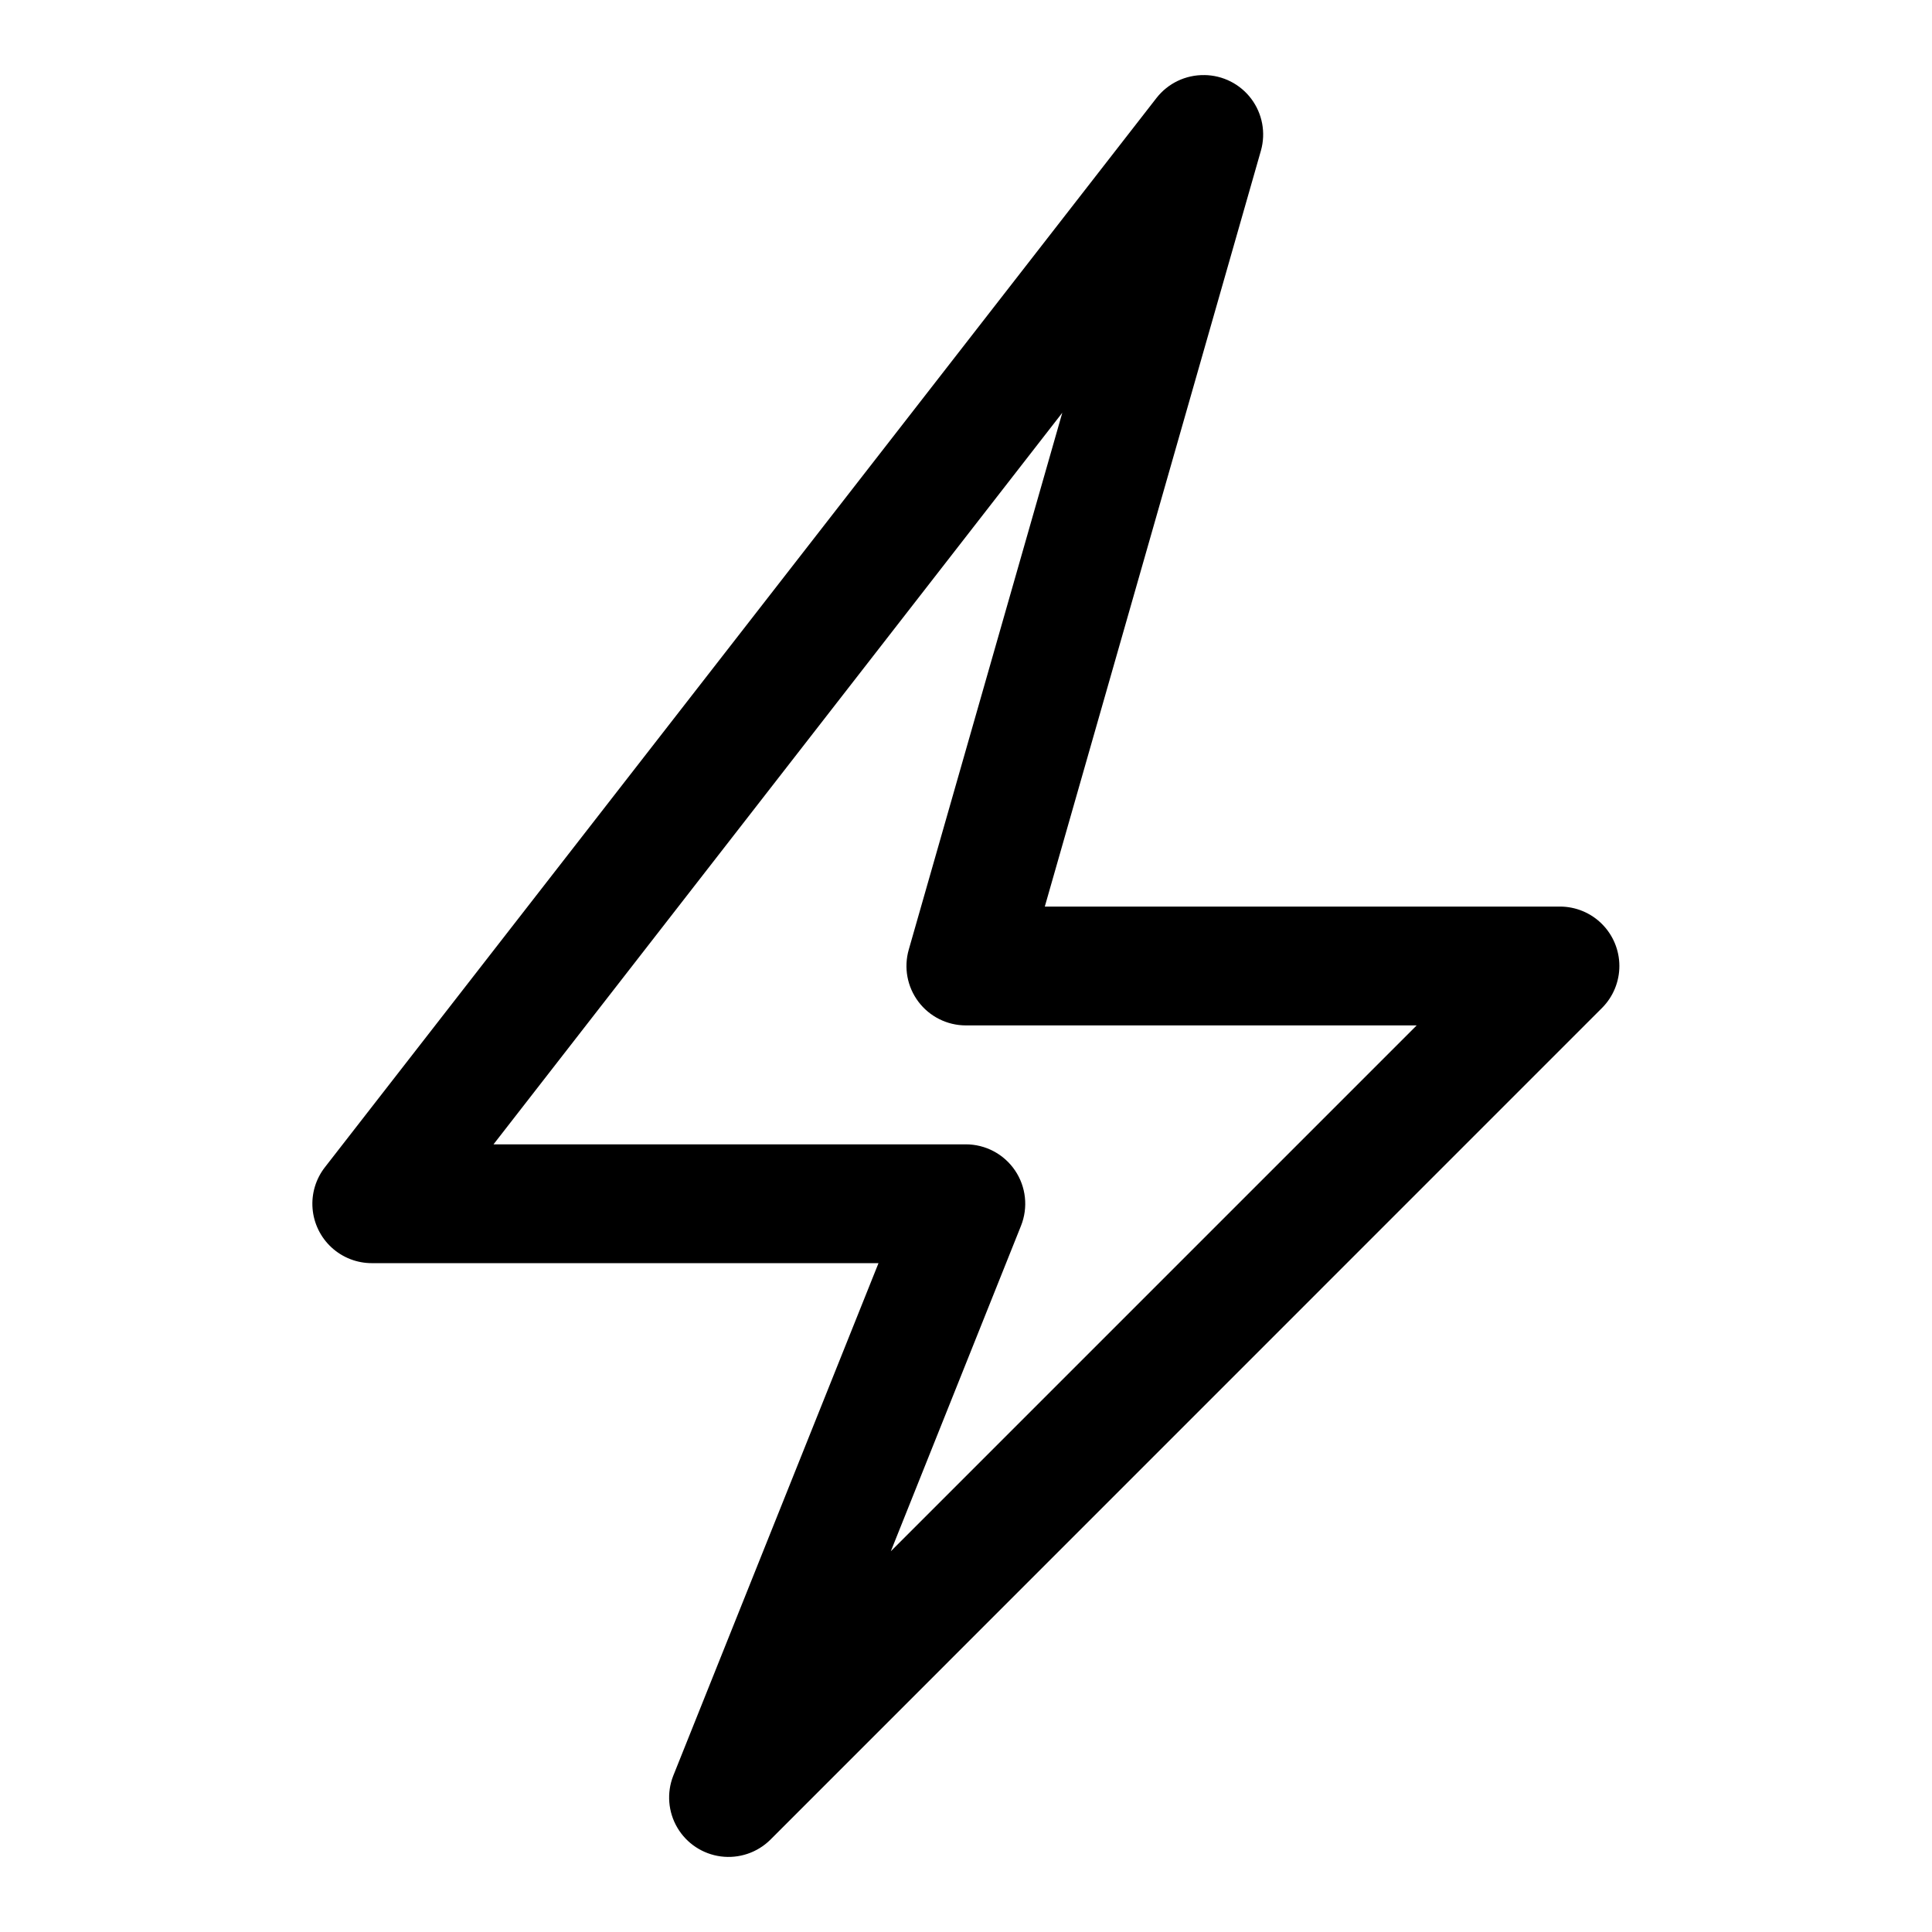
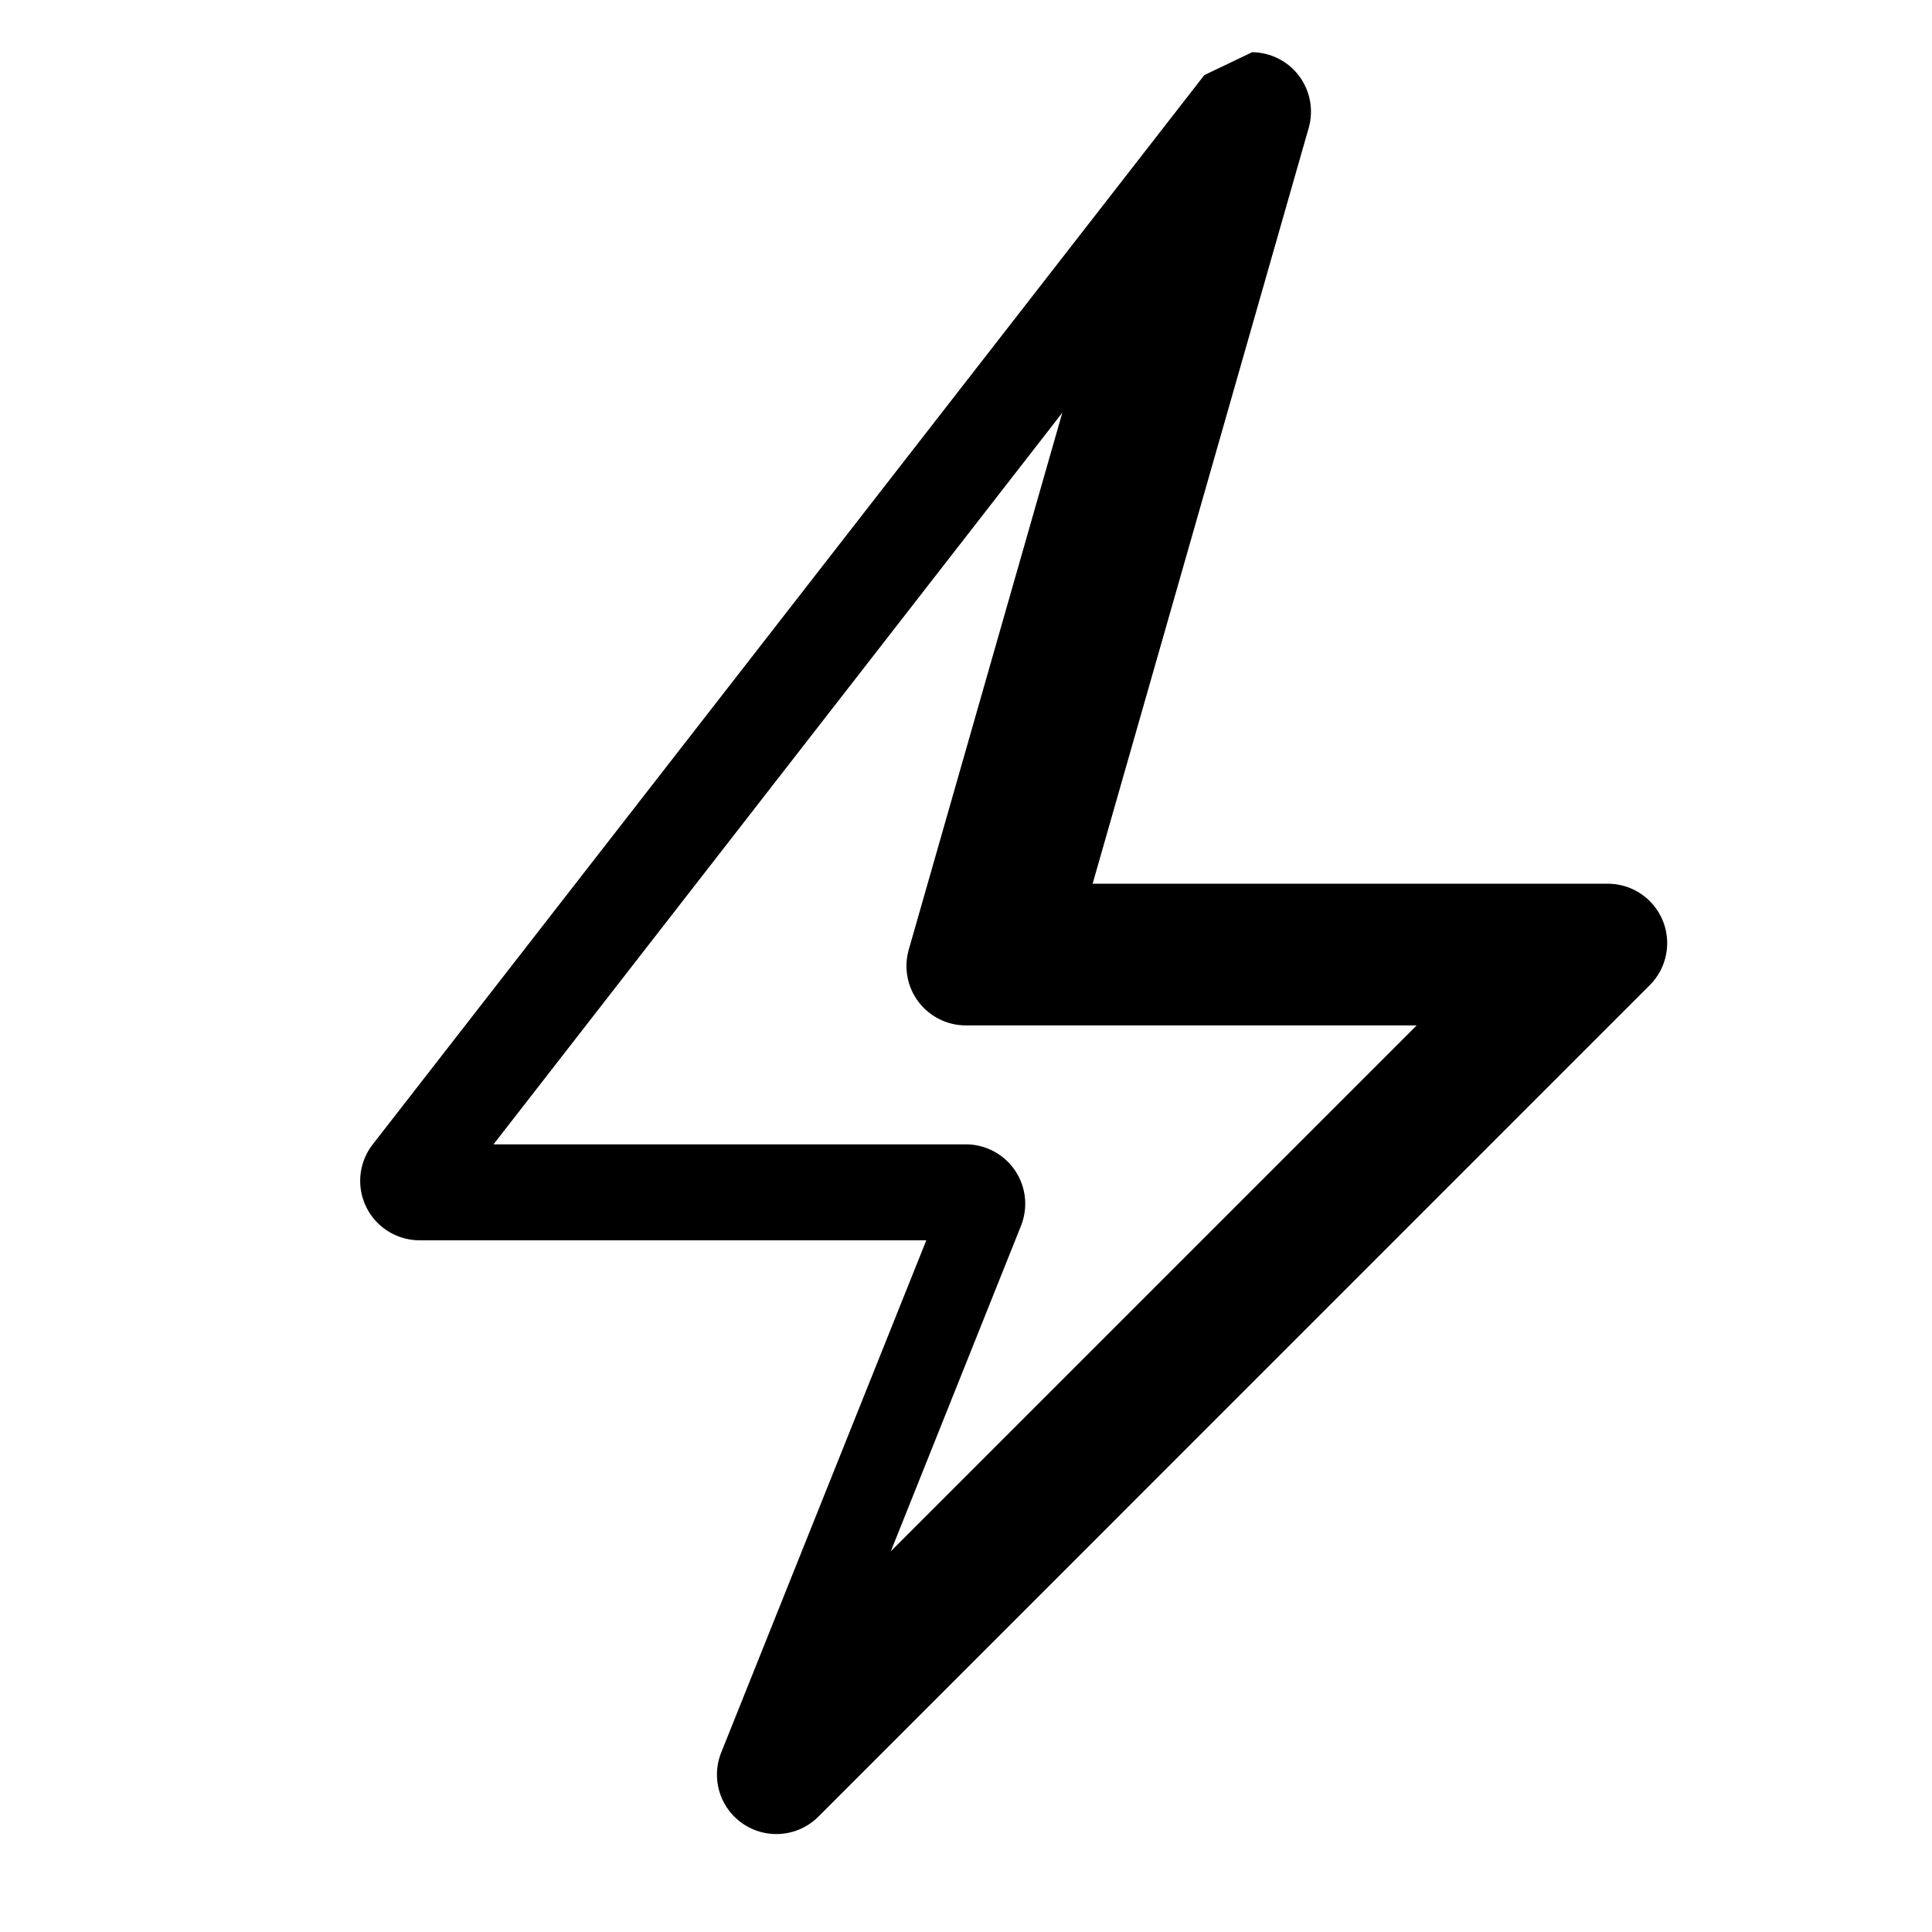
<svg xmlns="http://www.w3.org/2000/svg" fill="#000000" width="800px" height="800px" version="1.1" viewBox="144 144 512 512">
-   <path d="m463.16 163.9c-4.941-0.078-9.633 2.164-12.672 6.059l-220.35 283.33c-2.449 3.121-3.629 7.047-3.305 11 0.324 3.949 2.125 7.633 5.047 10.316 2.922 2.68 6.746 4.16 10.711 4.144h134.22l-54.395 135.85c-1.773 4.516-1.371 9.59 1.094 13.766 2.465 4.176 6.715 6.981 11.523 7.609 4.809 0.625 9.637-0.996 13.09-4.398l220.45-220.48c2.938-2.957 4.586-6.957 4.578-11.129-0.008-4.168-1.672-8.164-4.621-11.109-2.949-2.949-6.949-4.602-11.117-4.606h-136.53l57.285-200.37c1.32-4.715 0.371-9.777-2.57-13.695-2.941-3.918-7.535-6.242-12.434-6.293zm-37.641 89.484-40.68 142.25c-1.371 4.75-0.434 9.863 2.535 13.816s7.621 6.285 12.562 6.293h119.5l-139.36 139.36 34.5-86.254c1.938-4.852 1.344-10.352-1.59-14.676-2.934-4.328-7.82-6.914-13.047-6.91h-125.15z" />
+   <path d="m463.16 163.9l-220.35 283.33c-2.449 3.121-3.629 7.047-3.305 11 0.324 3.949 2.125 7.633 5.047 10.316 2.922 2.68 6.746 4.16 10.711 4.144h134.22l-54.395 135.85c-1.773 4.516-1.371 9.59 1.094 13.766 2.465 4.176 6.715 6.981 11.523 7.609 4.809 0.625 9.637-0.996 13.09-4.398l220.45-220.48c2.938-2.957 4.586-6.957 4.578-11.129-0.008-4.168-1.672-8.164-4.621-11.109-2.949-2.949-6.949-4.602-11.117-4.606h-136.53l57.285-200.37c1.32-4.715 0.371-9.777-2.57-13.695-2.941-3.918-7.535-6.242-12.434-6.293zm-37.641 89.484-40.68 142.25c-1.371 4.75-0.434 9.863 2.535 13.816s7.621 6.285 12.562 6.293h119.5l-139.36 139.36 34.5-86.254c1.938-4.852 1.344-10.352-1.59-14.676-2.934-4.328-7.82-6.914-13.047-6.91h-125.15z" />
</svg>